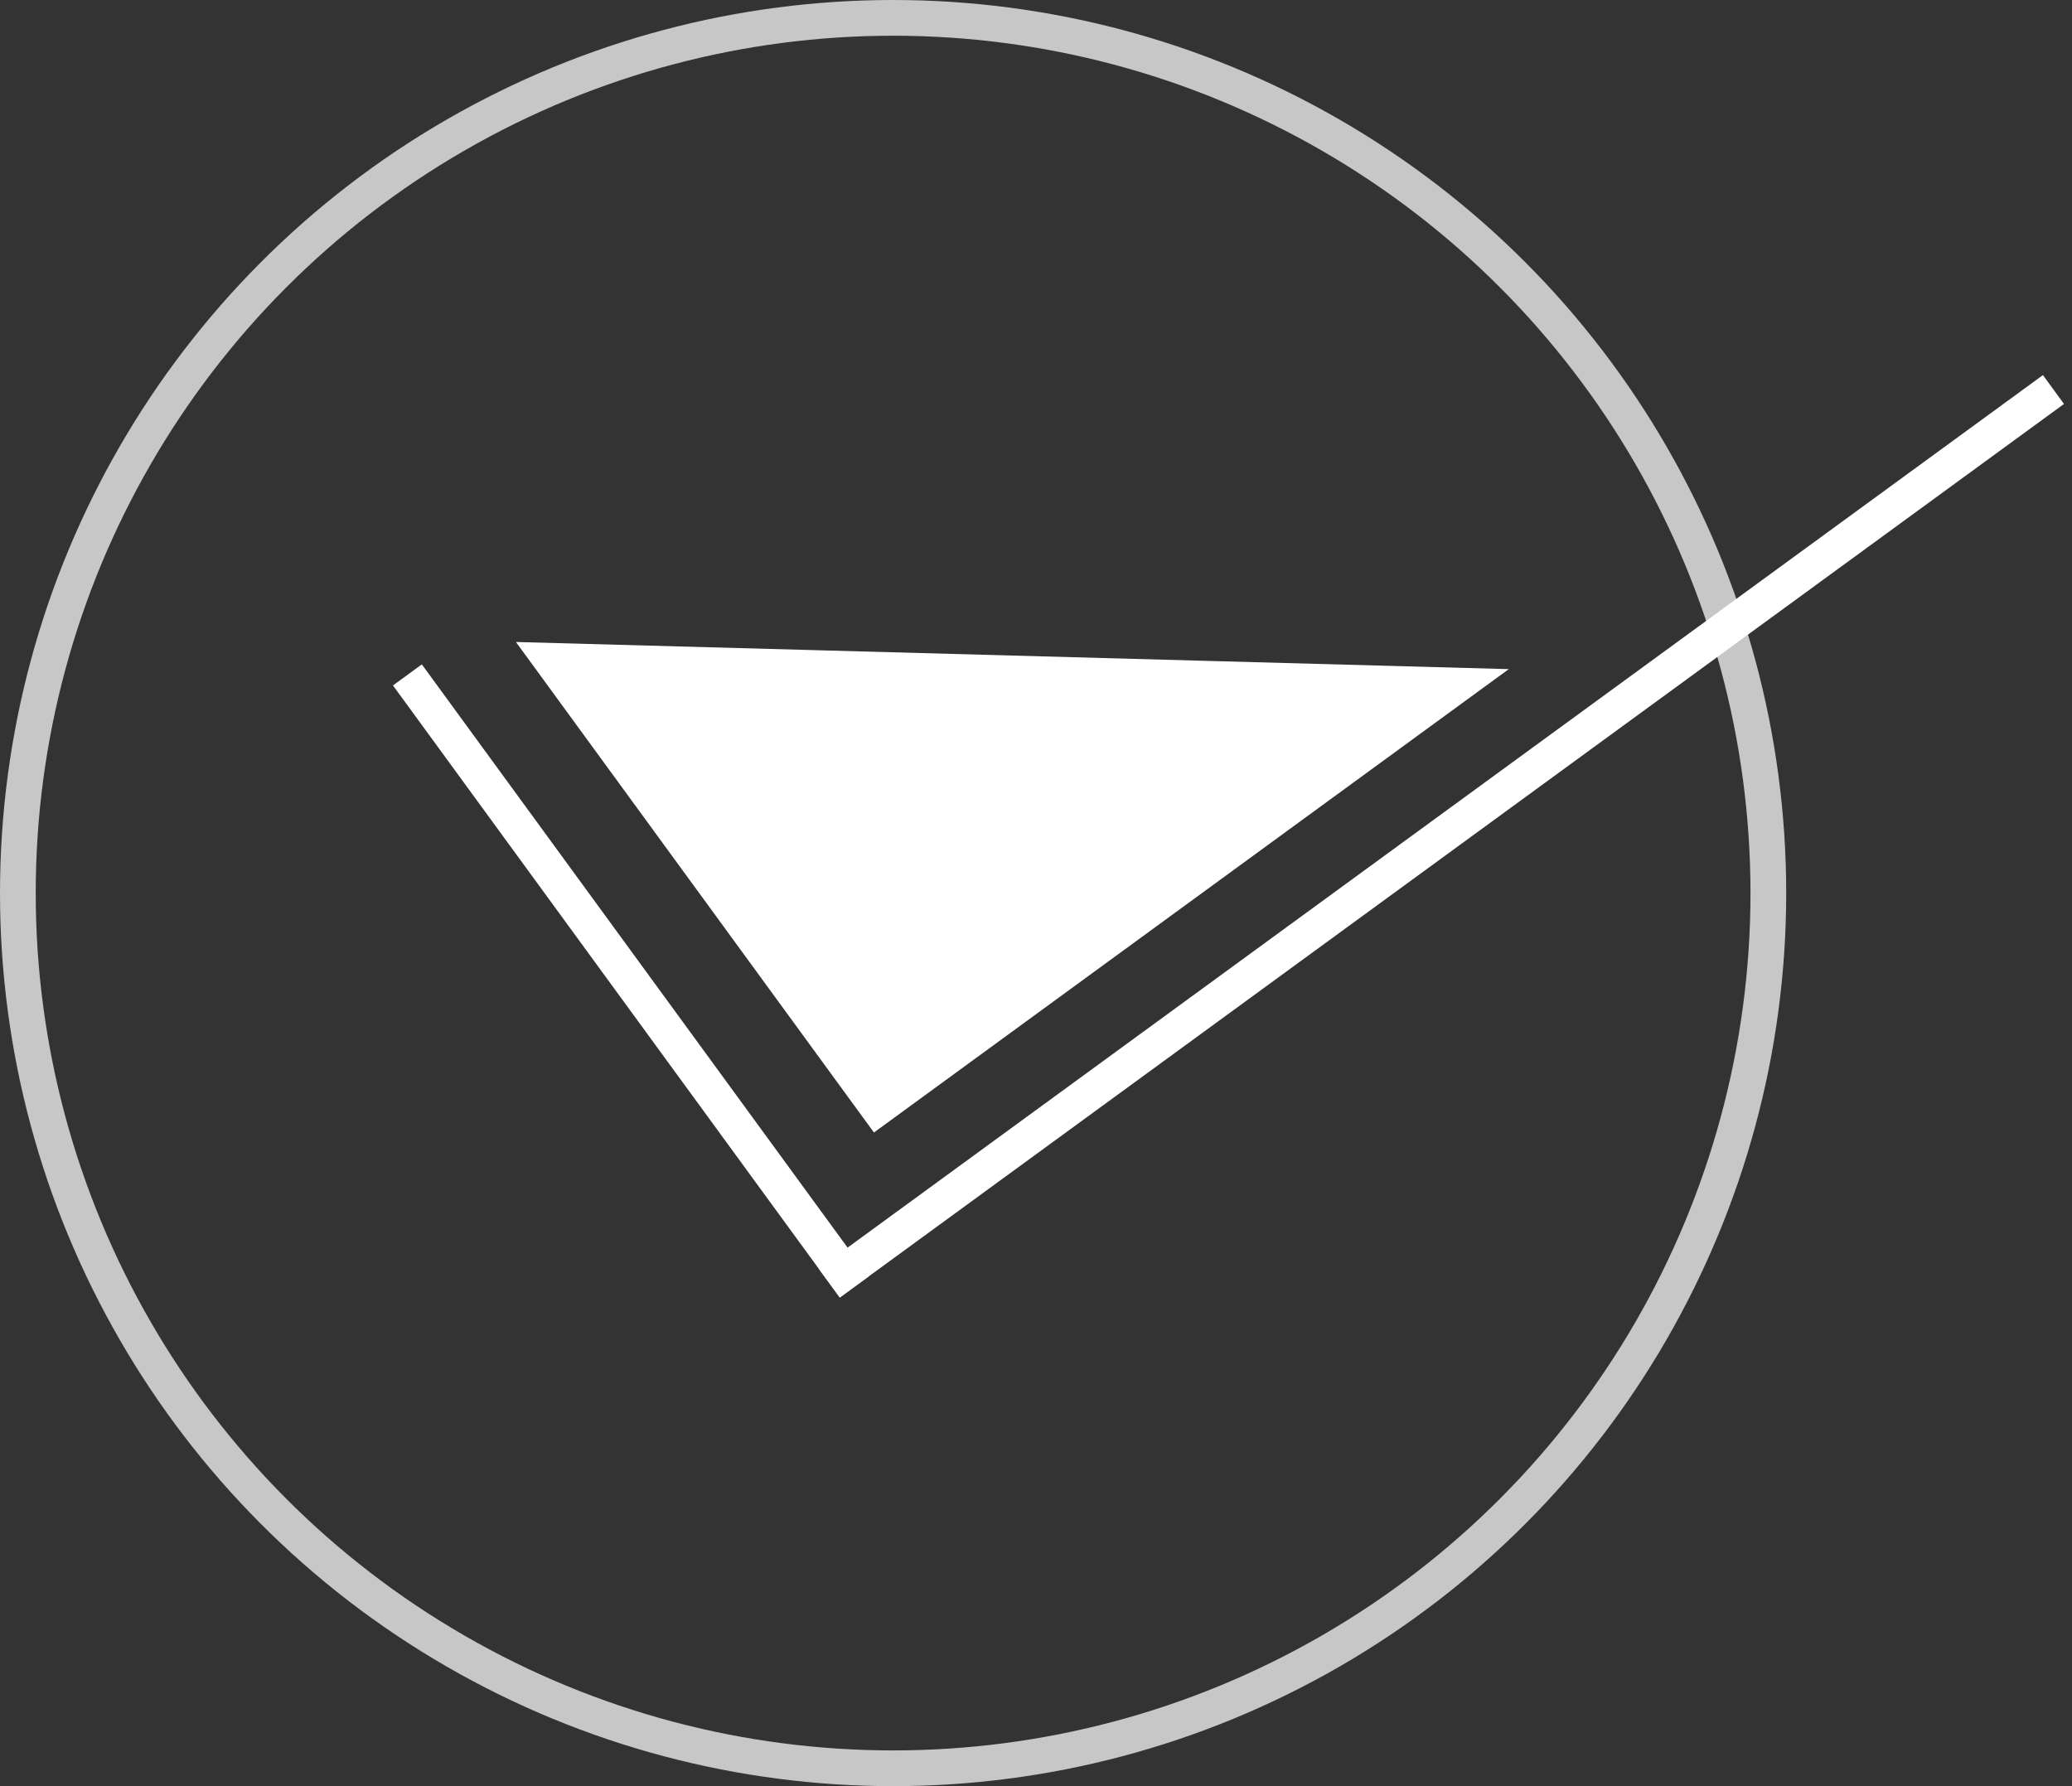
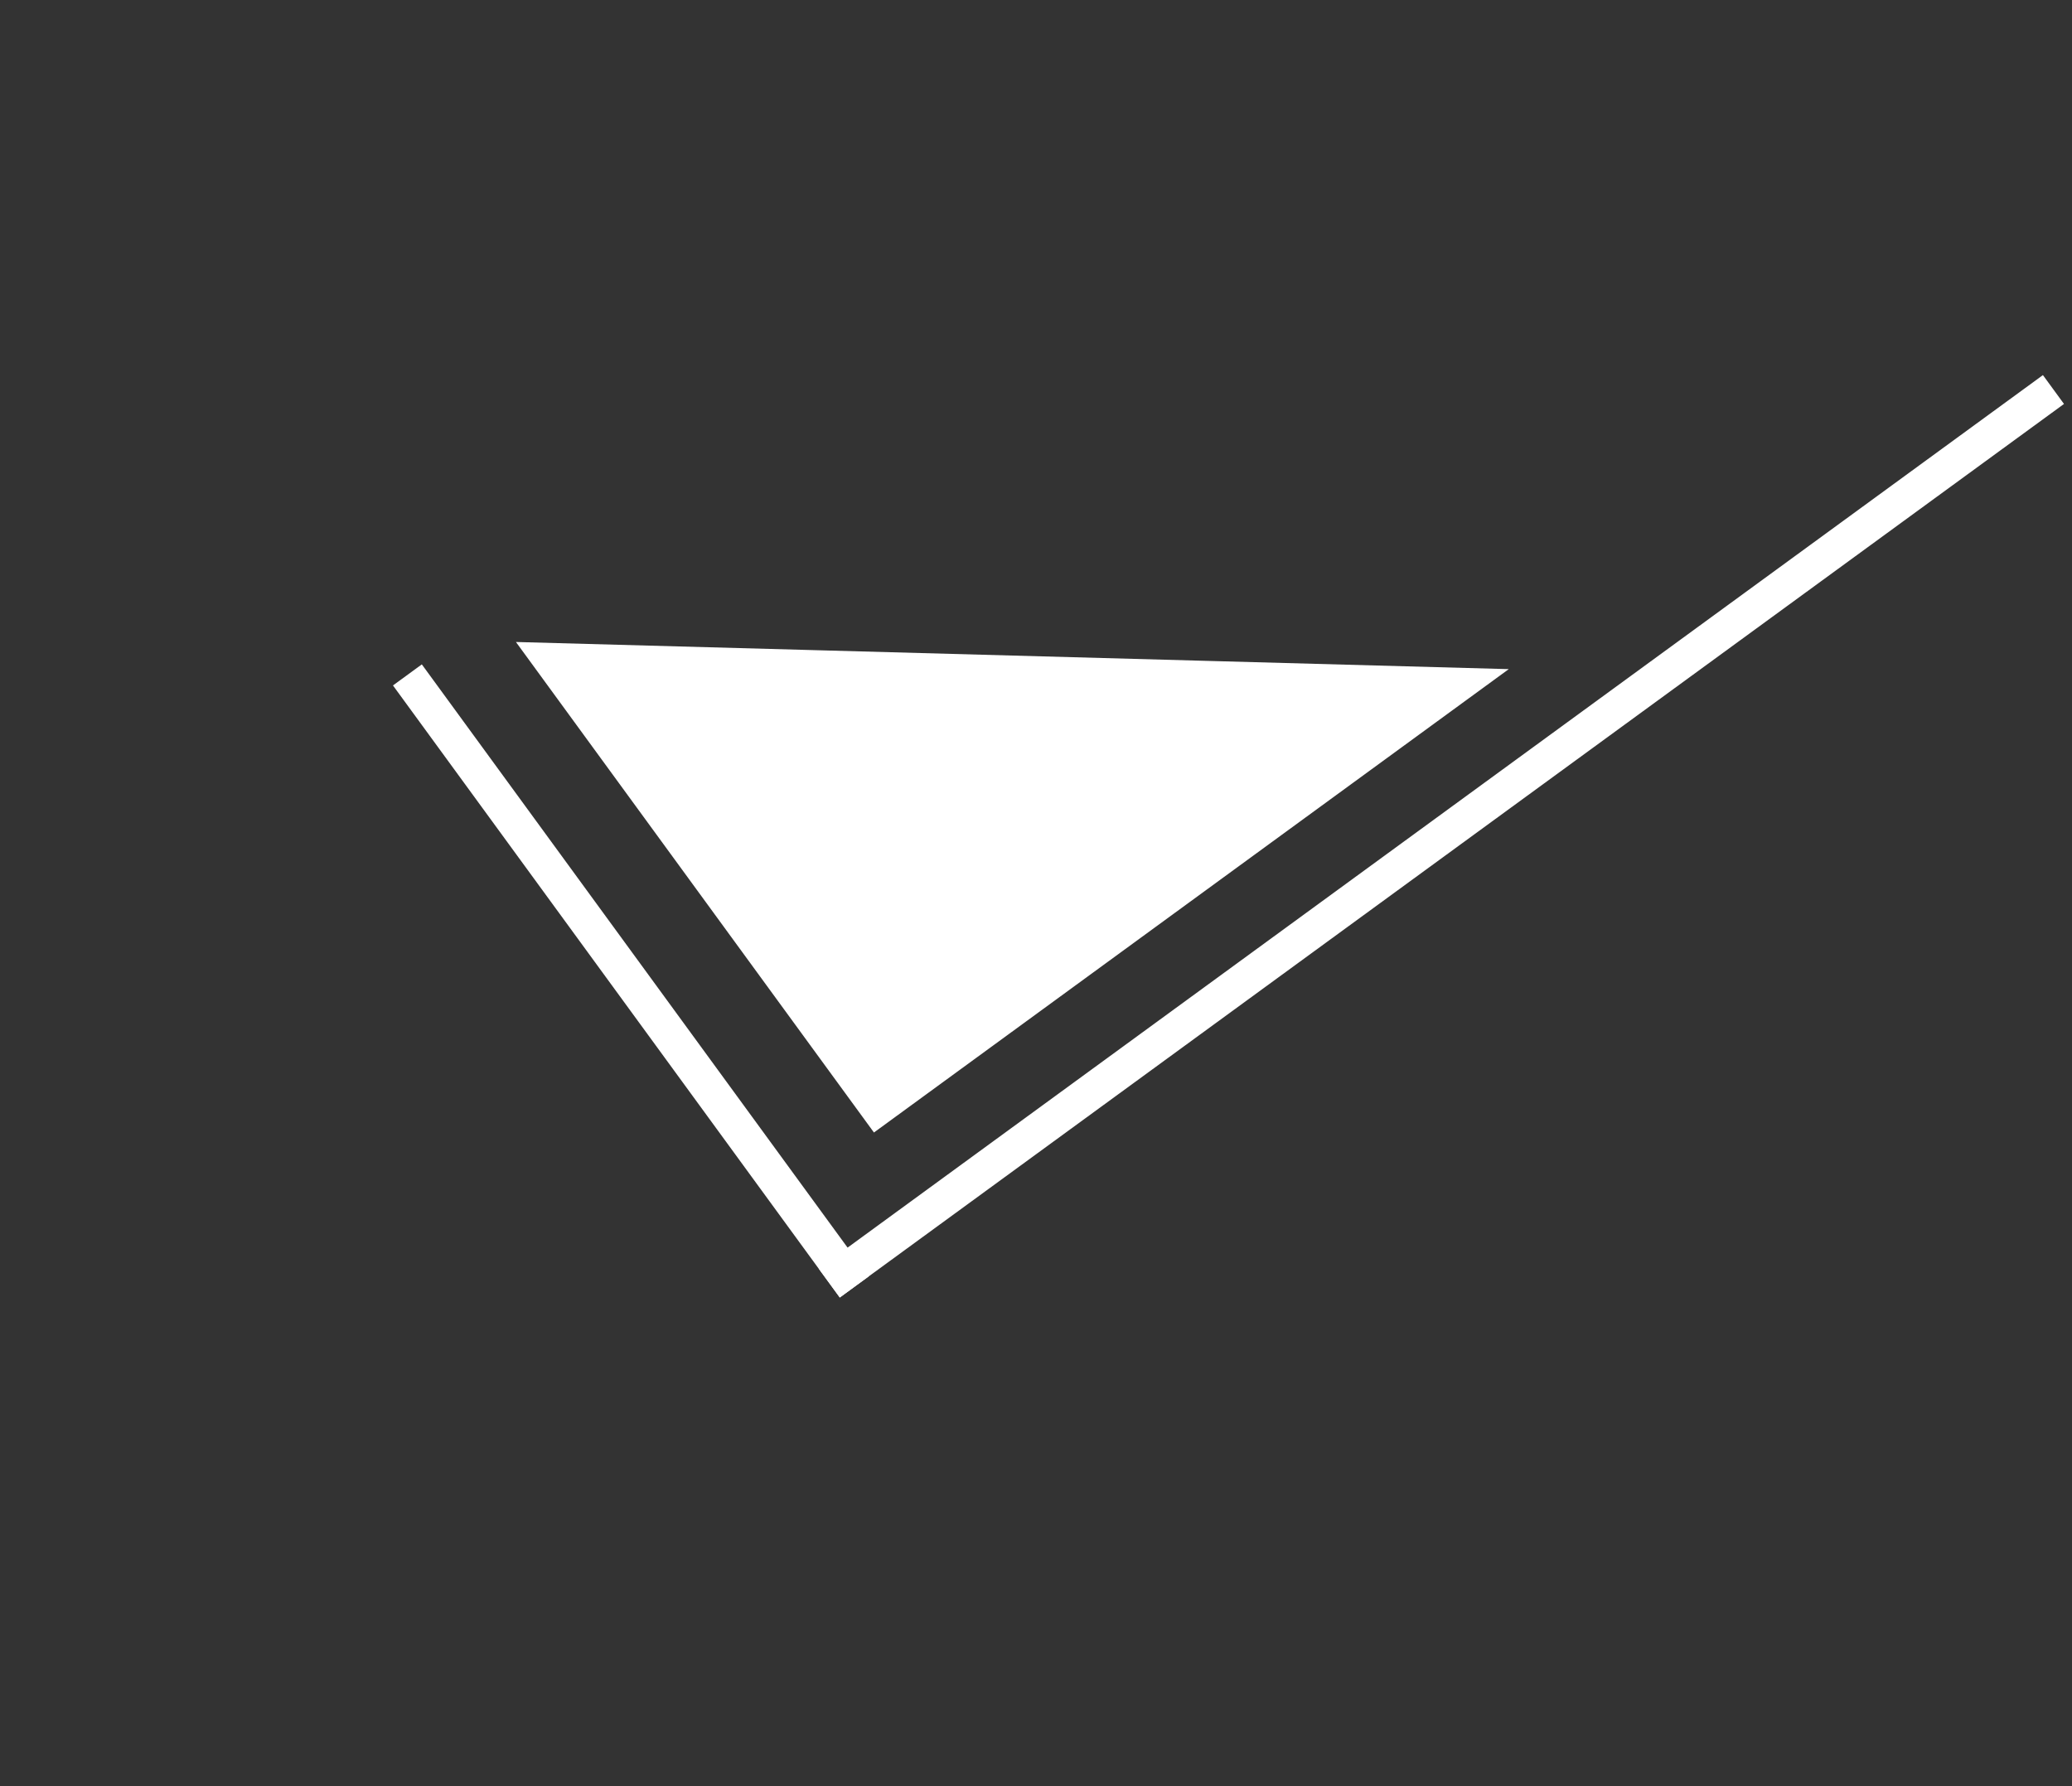
<svg xmlns="http://www.w3.org/2000/svg" width="58" height="50" viewBox="0 0 58 50" fill="none">
  <rect x="0" y="0" width="58" height="50" fill="#333333" stroke="none" />
-   <circle cx="25" cy="25" r="24.5" stroke="#C7C7C7" />
-   <path d="M24.573 31.004L15.446 18.499L40.756 19.191L24.573 31.004Z" fill="white" stroke="white" />
+   <path d="M24.573 31.004L15.446 18.499L40.756 19.191Z" fill="white" stroke="white" />
  <line x1="11.404" y1="18.893" x2="23.911" y2="36.027" stroke="white" />
  <line x1="23.213" y1="35.918" x2="57.481" y2="10.904" stroke="white" />
</svg>